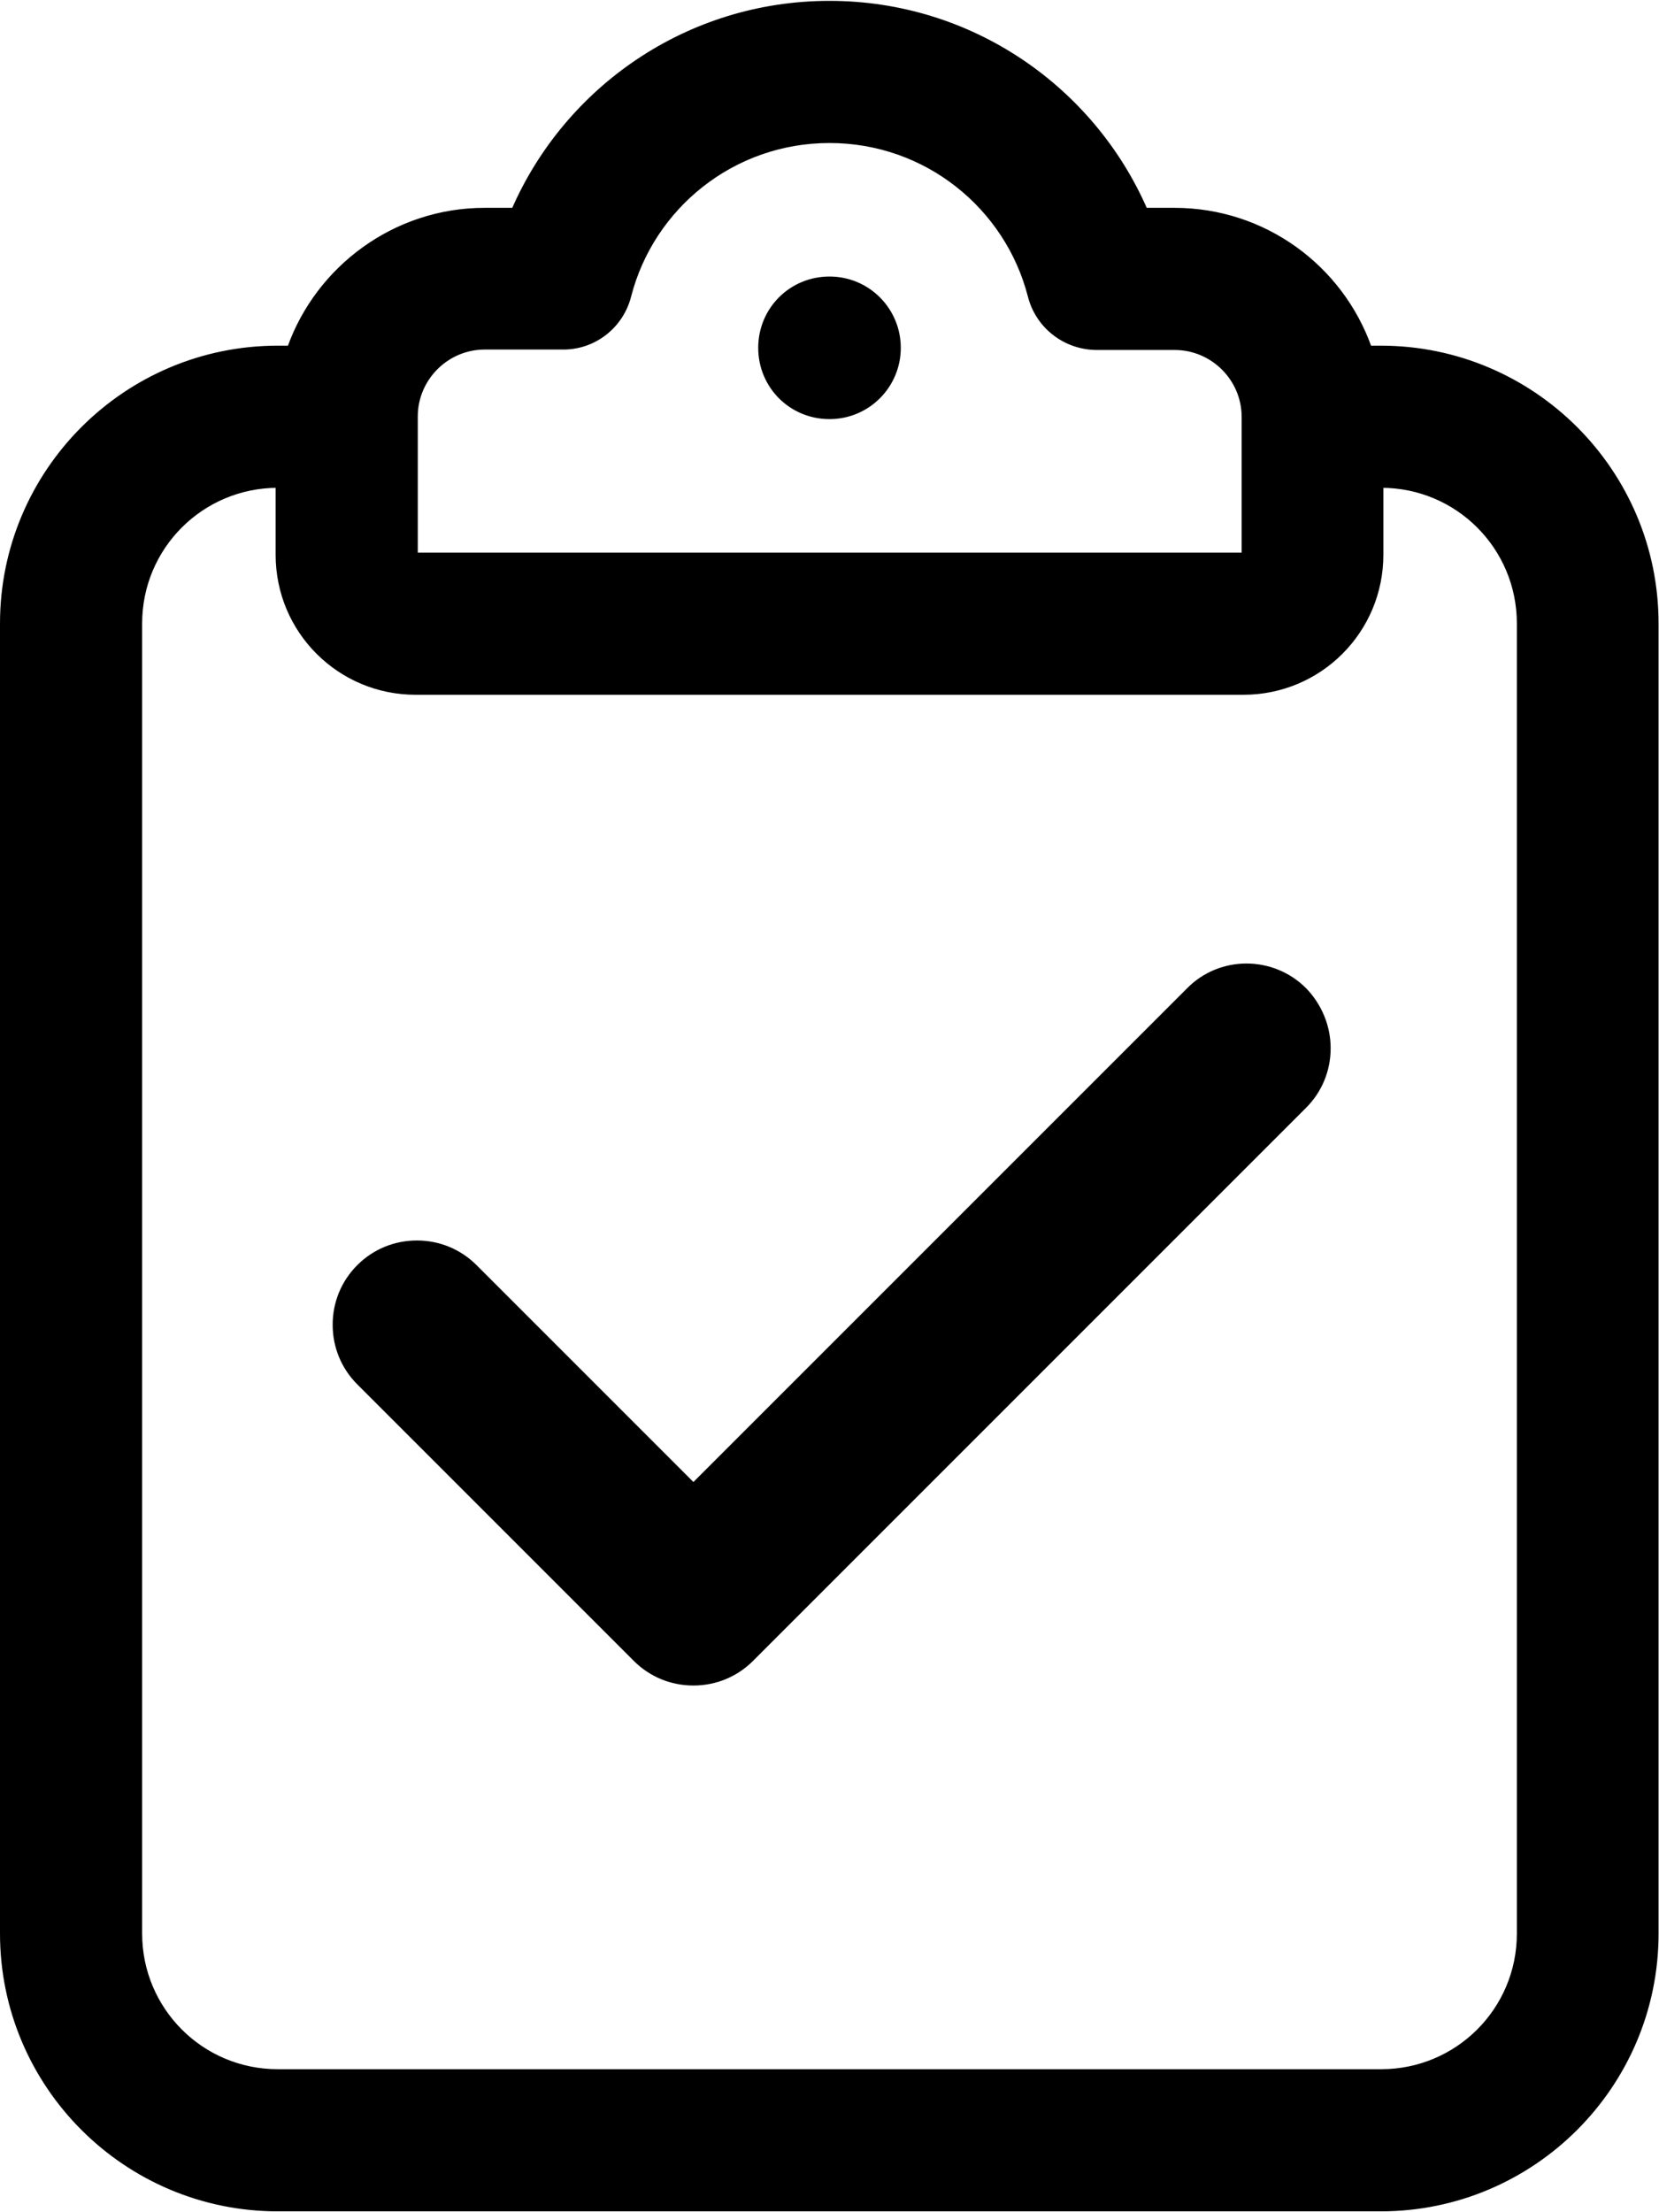
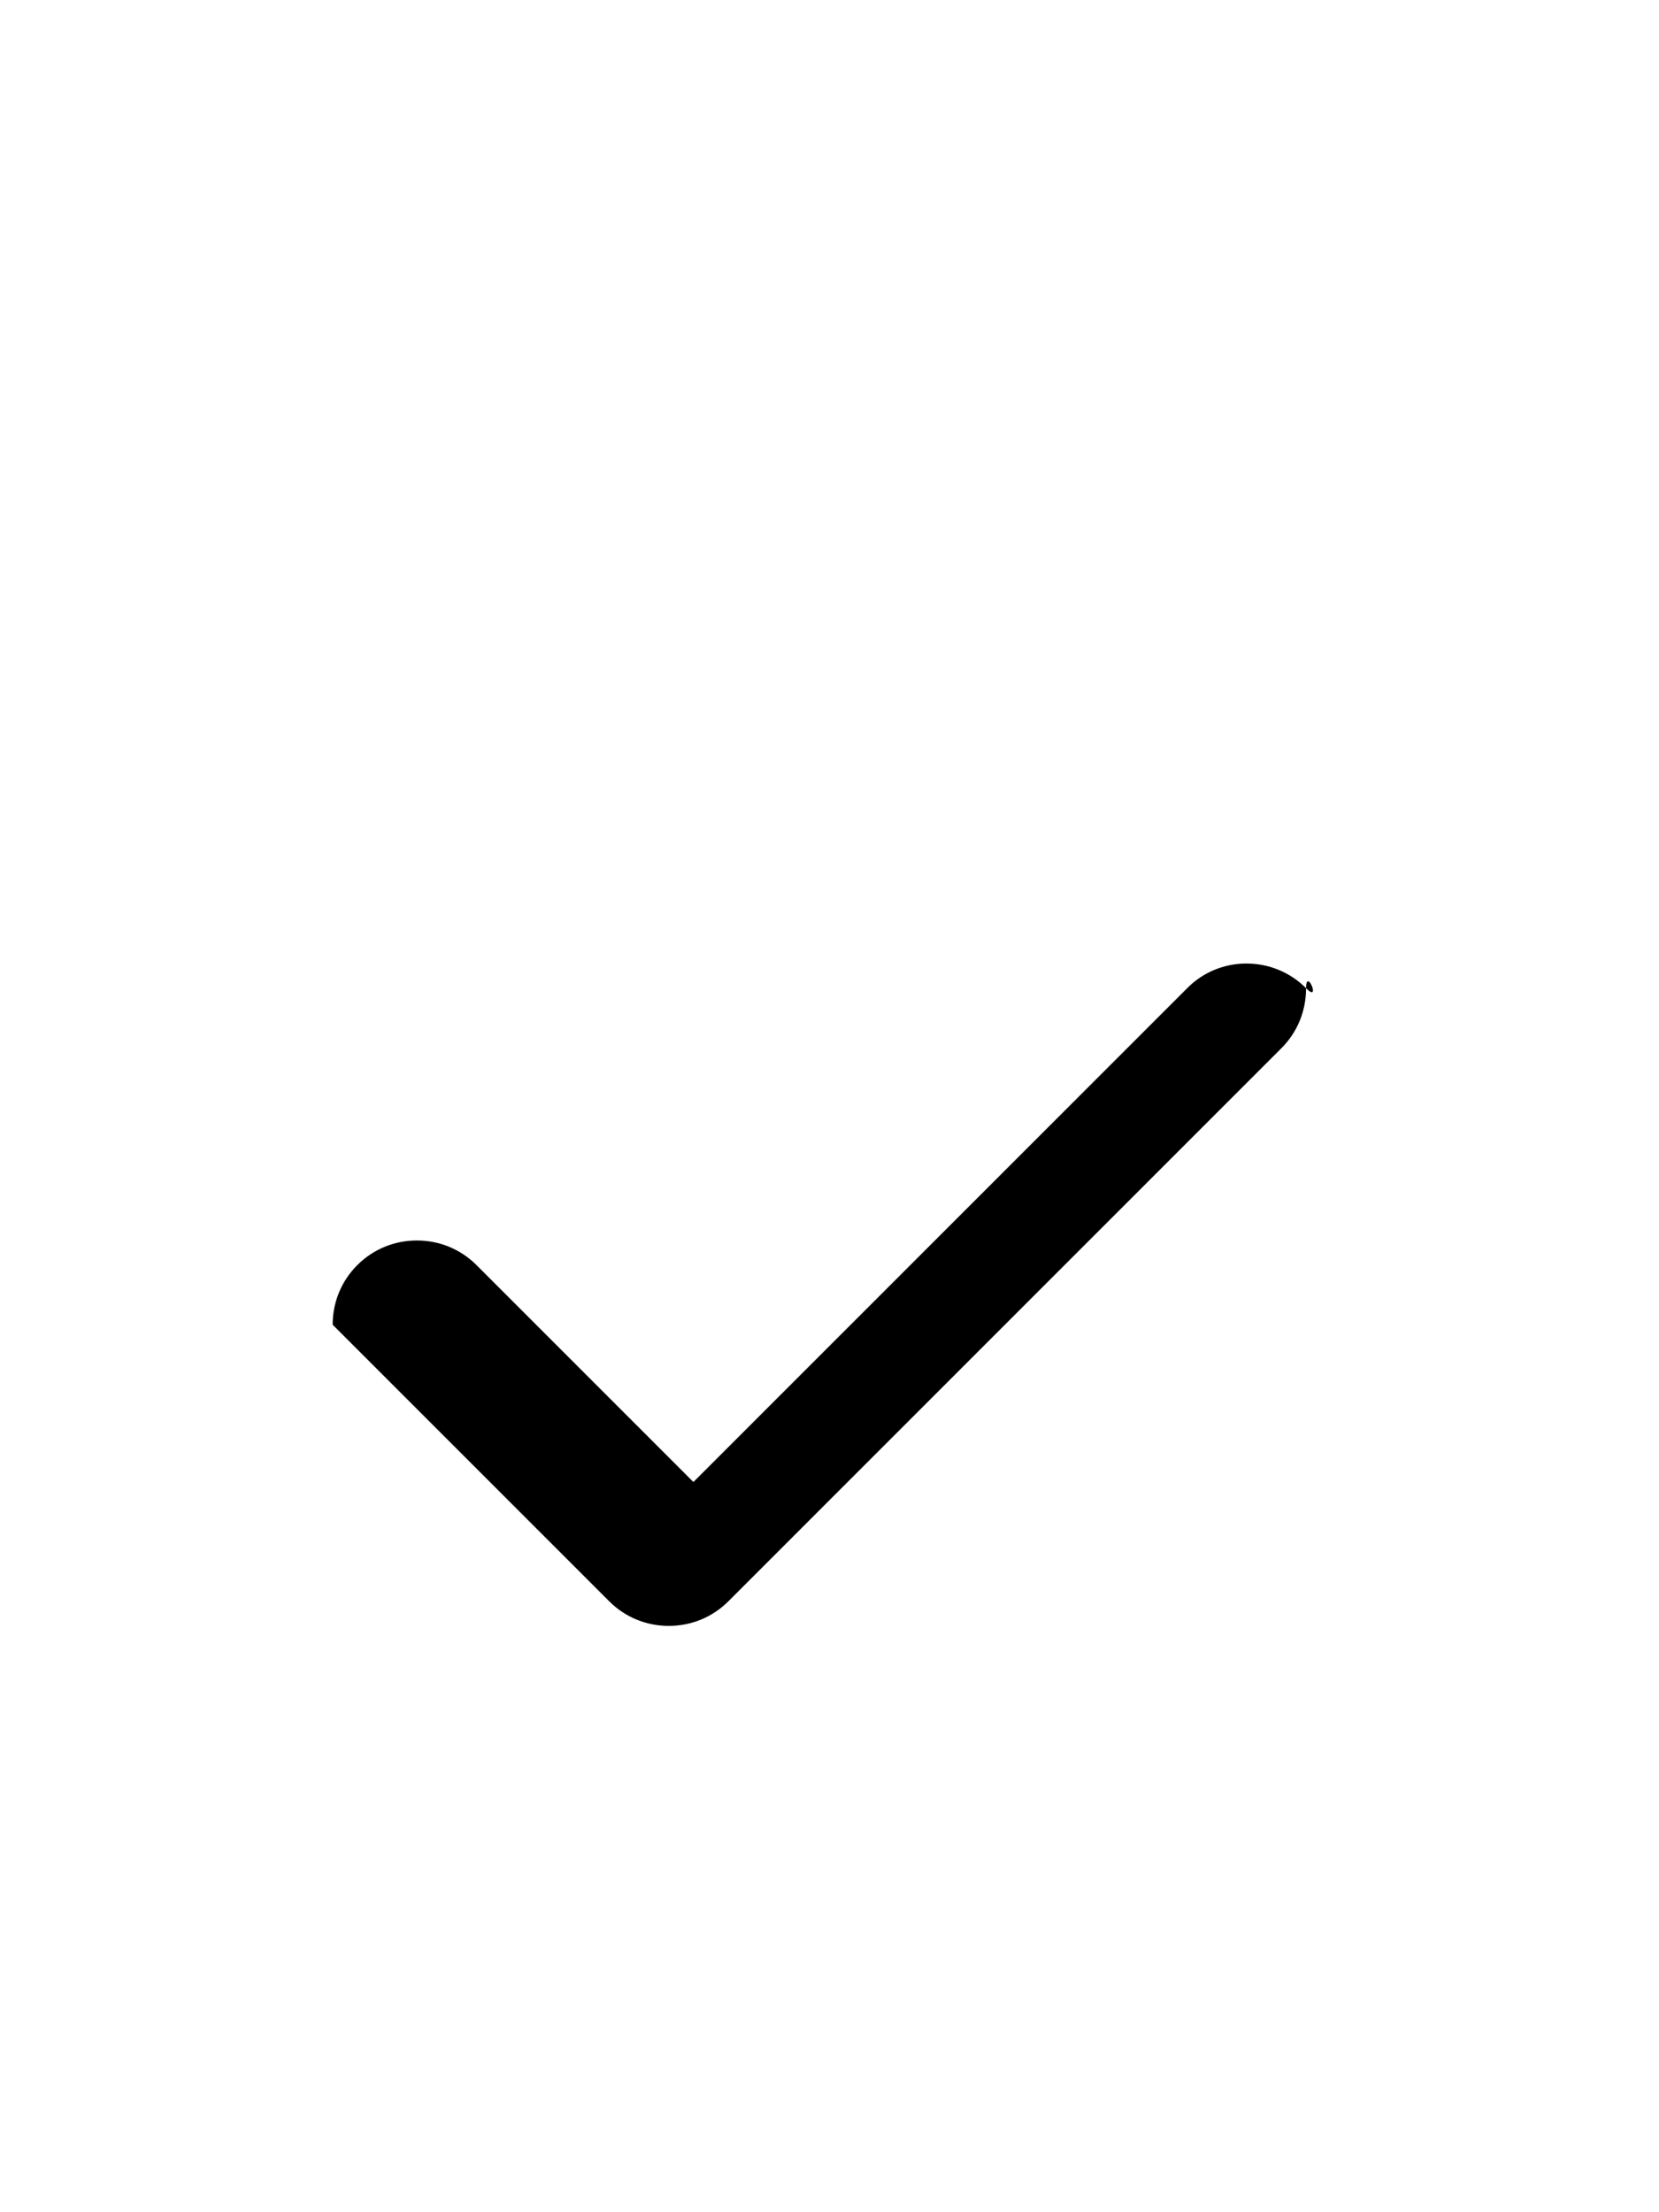
<svg xmlns="http://www.w3.org/2000/svg" version="1.1" id="Layer_1" x="0px" y="0px" viewBox="0 0 384 512" style="enable-background:new 0 0 384 512;" xml:space="preserve">
  <style type="text/css">
	.st0{stroke:#000000;stroke-miterlimit:10;}
</style>
-   <path class="st0" d="M145.6,68.5c5.3-20.6,24-35.9,46.4-35.9s41.1,15.3,46.4,35.9c1.8,7.1,8.2,12,15.5,12h18c8.8,0,16,7.2,16,16  v31.9H192H96.2V96.4c0-8.8,7.2-16,16-16h18C137.4,80.5,143.8,75.6,145.6,68.5z M192,0.7c-32.7,0-60.8,19.7-73.1,47.9h-6.7  c-20.8,0-38.6,13.4-45.2,31.9h-2.7c-35.2,0-63.8,28.6-63.8,63.8v303.2c0,35.2,28.6,63.8,63.8,63.8h255.3c35.2,0,63.8-28.6,63.8-63.8  V144.3c0-35.2-28.6-63.8-63.8-63.8H317c-6.6-18.6-24.3-31.9-45.2-31.9h-6.7C252.8,20.4,224.7,0.7,192,0.7z M319.7,112.4  c17.7,0,31.9,14.3,31.9,31.9v303.2c0,17.7-14.3,31.9-31.9,31.9H64.3c-17.7,0-31.9-14.3-31.9-31.9V144.3c0-17.7,14.3-31.9,31.9-31.9  v16c0,17.7,14.3,31.9,31.9,31.9H192h95.8c17.7,0,31.9-14.3,31.9-31.9V112.4z M208,80.5c0-8.8-7.1-16-16-16s-16,7.1-16,16  s7.1,16,16,16S208,89.3,208,80.5z" />
-   <path d="M302.3,228.7c-7.6-7.6-20-7.6-27.5,0L160.5,343l-50.2-50.2c-3.7-3.7-8.6-5.7-13.8-5.7s-10.1,2-13.8,5.7  c-3.7,3.7-5.7,8.6-5.7,13.8s2,10.1,5.7,13.8l64,64c3.7,3.7,8.6,5.7,13.8,5.7s10.1-2,13.8-5.7l128-128c3.7-3.7,5.7-8.6,5.7-13.8  S305.9,232.4,302.3,228.7z" />
+   <path d="M302.3,228.7c-7.6-7.6-20-7.6-27.5,0L160.5,343l-50.2-50.2c-3.7-3.7-8.6-5.7-13.8-5.7s-10.1,2-13.8,5.7  c-3.7,3.7-5.7,8.6-5.7,13.8l64,64c3.7,3.7,8.6,5.7,13.8,5.7s10.1-2,13.8-5.7l128-128c3.7-3.7,5.7-8.6,5.7-13.8  S305.9,232.4,302.3,228.7z" />
</svg>